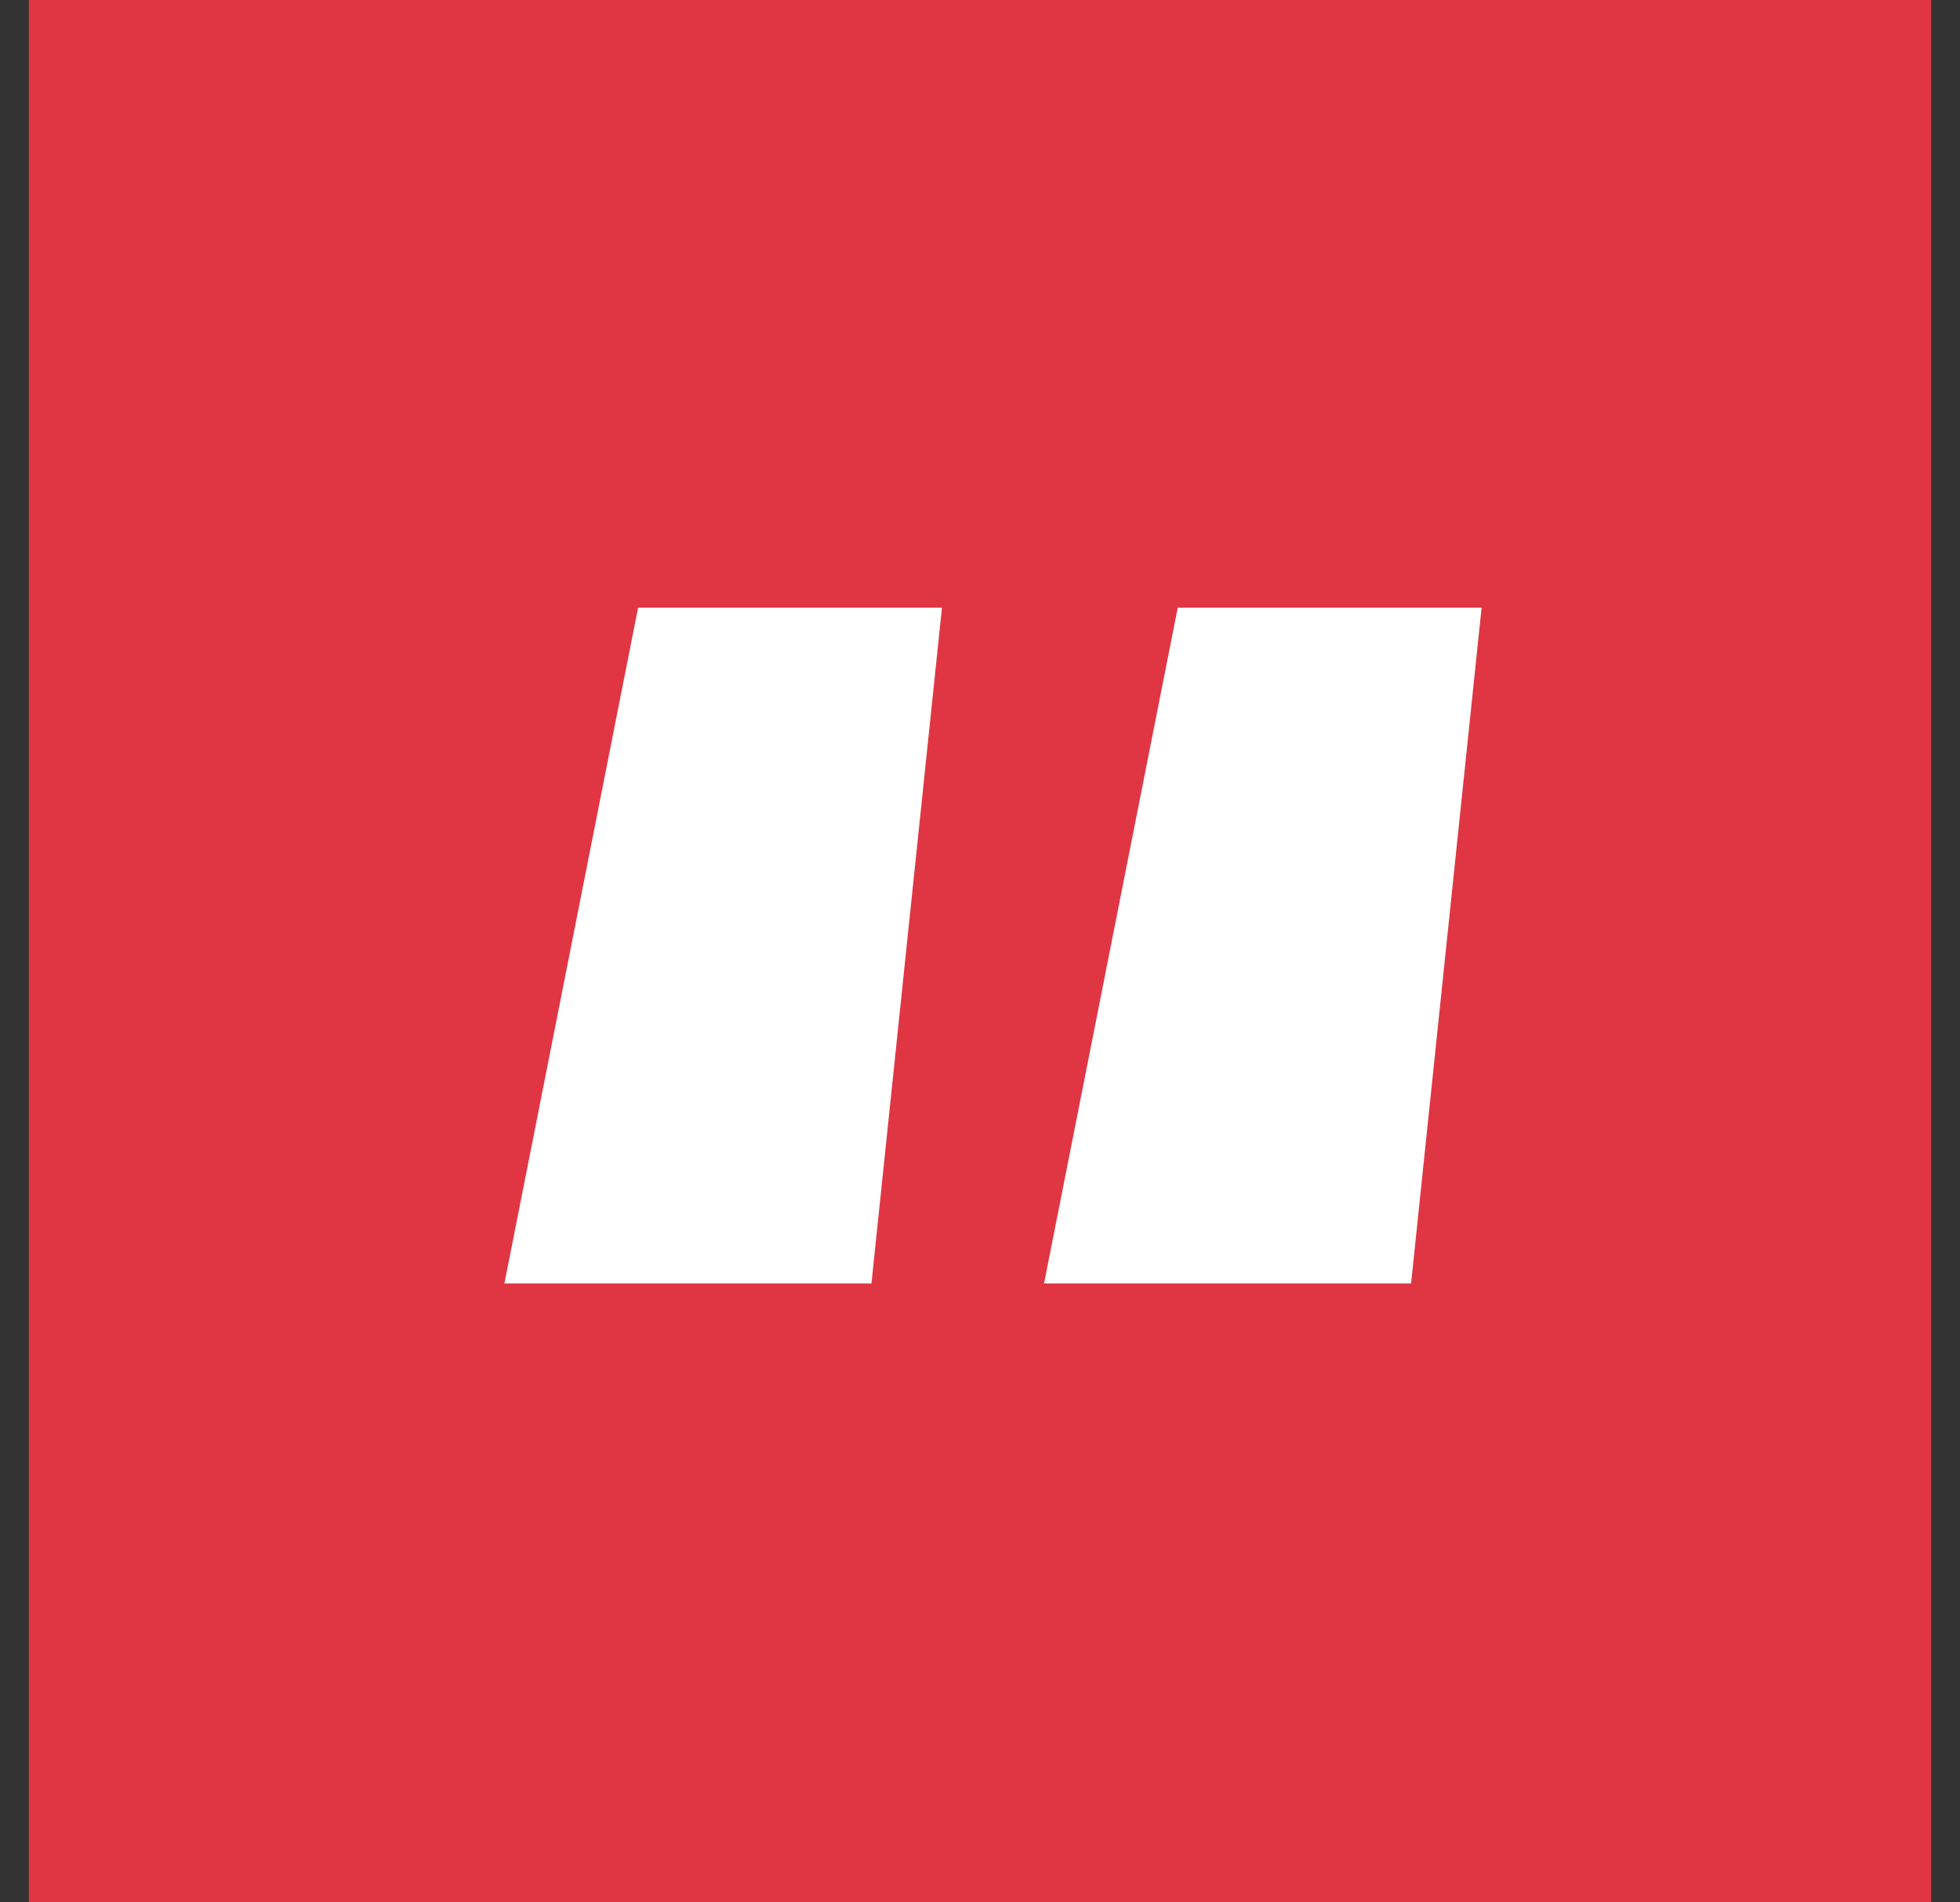
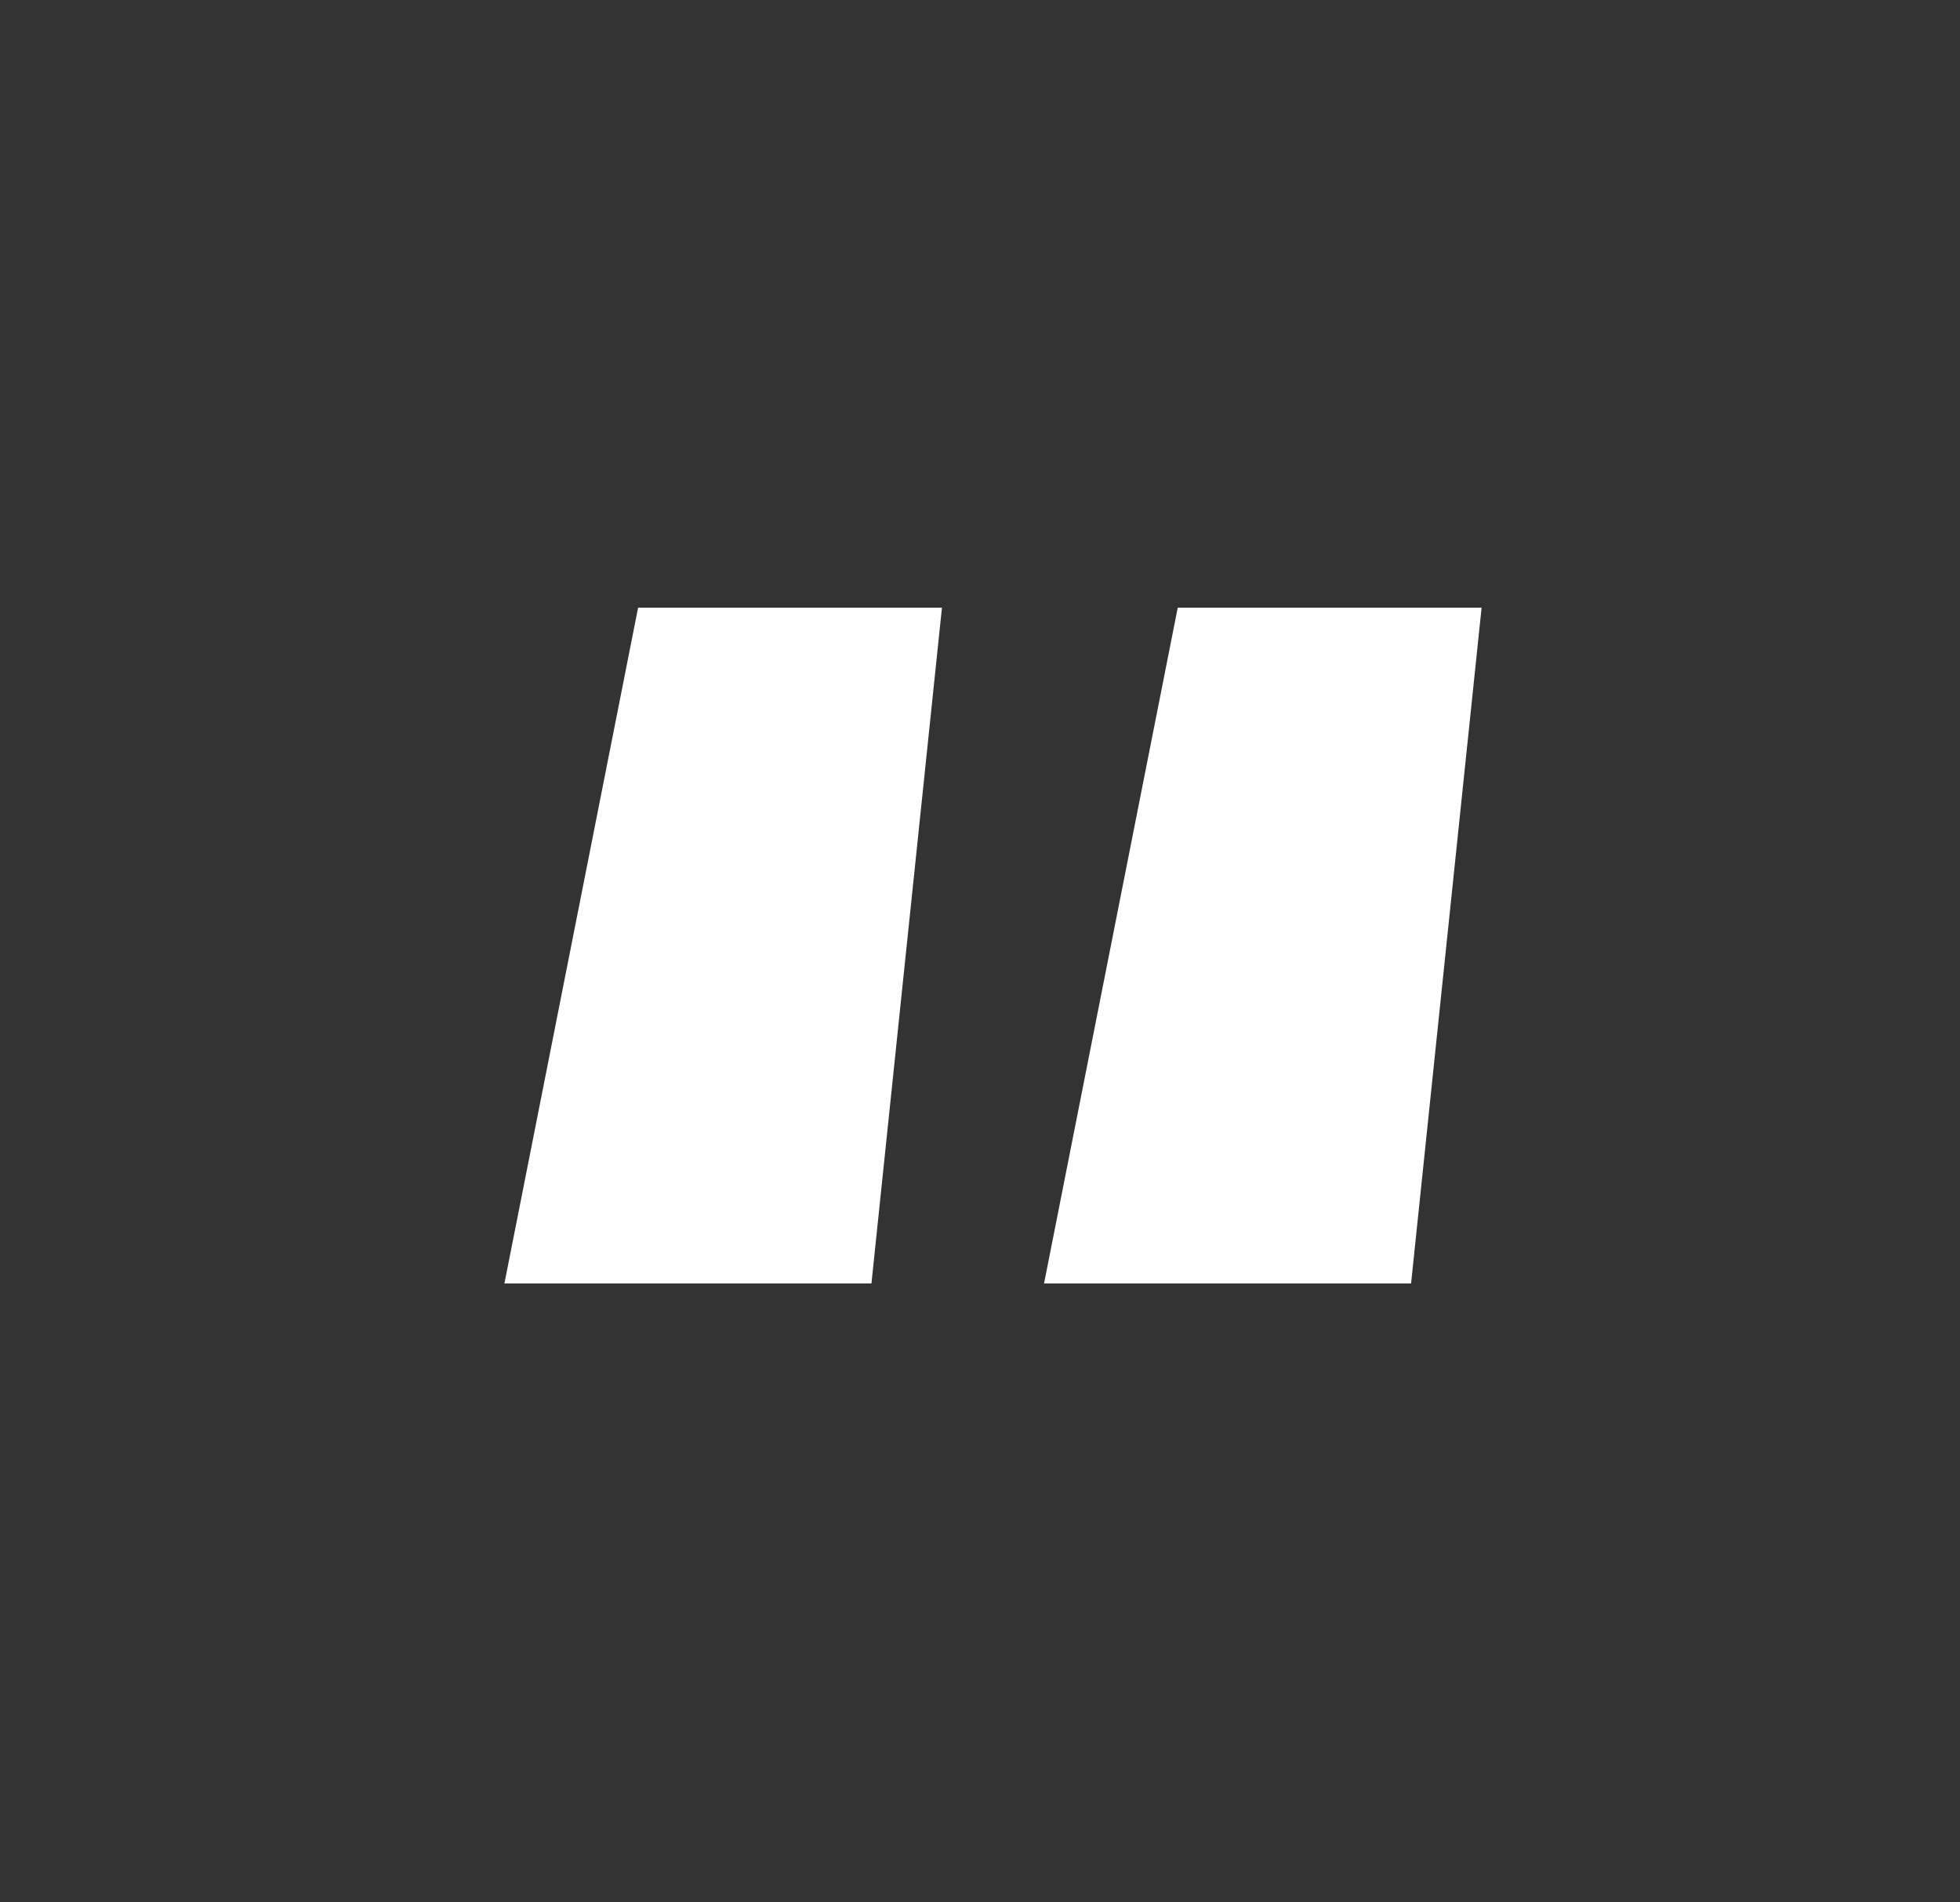
<svg xmlns="http://www.w3.org/2000/svg" width="34" height="33" viewBox="0 0 34 33" fill="none">
  <rect x="0" y="0" width="34" height="33" fill="#333333" stroke="none" />
-   <path d="M33.5 0H0.5V33H33.5V0Z" fill="#E03643" />
  <path d="M11.069 10.542H16.34L15.117 22.264H8.75L11.069 10.542ZM20.43 10.542H25.701L24.478 22.264H18.111L20.43 10.542Z" fill="white" />
</svg>